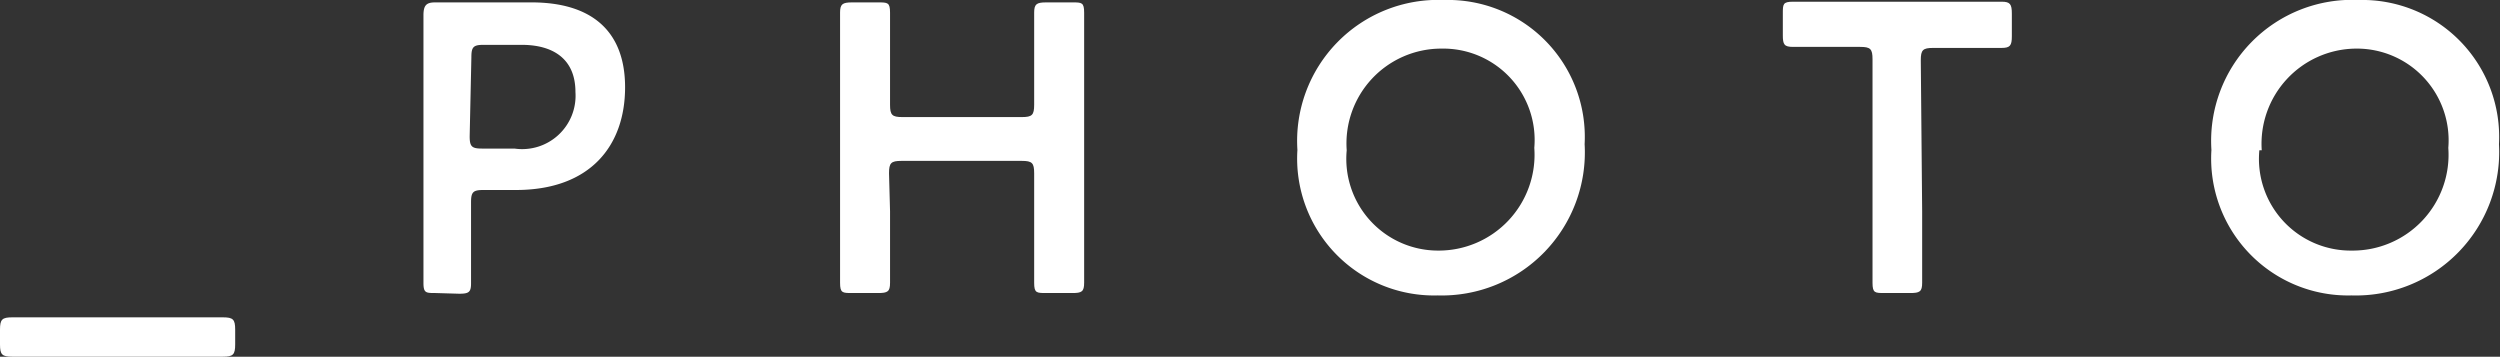
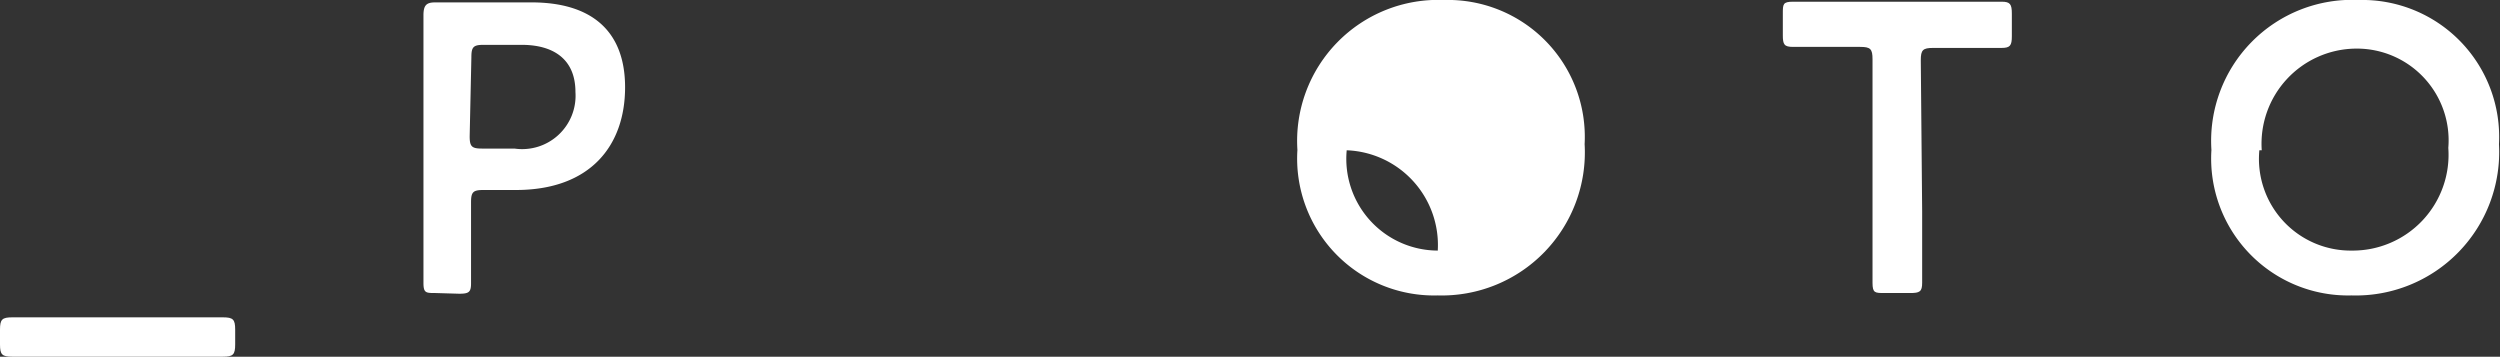
<svg xmlns="http://www.w3.org/2000/svg" viewBox="0 0 73.03 10.42">
  <rect x="0" y="0" width="73.03" height="10.42" fill="#333333" stroke="none" />
  <defs>
    <style>.cls-1{fill:#fff;}</style>
  </defs>
  <g id="レイヤー_2" data-name="レイヤー 2">
    <g id="menu">
      <path class="cls-1" d="M.36,10.42c-.3,0-.36-.06-.36-.36V9.63c0-.3.06-.36.36-.36H6.51c.3,0,.36.06.36.36v.43c0,.3-.06.36-.36.36Z" />
      <path class="cls-1" d="M12.72,8.56c-.28,0-.35,0-.35-.3,0-.08,0-1.4,0-2.09V2.45c0-.59,0-1.33,0-2,0-.29.08-.38.34-.38l1.59,0h1.23c1.7,0,2.73.79,2.73,2.48s-1,3-3.19,3h-.95c-.3,0-.36.06-.36.36v.28c0,.69,0,2,0,2.09,0,.26-.07.3-.35.3Zm1-4.58c0,.3.06.36.36.36h.95a1.56,1.56,0,0,0,1.78-1.65c0-1-.69-1.38-1.57-1.38H14.13c-.3,0-.36.06-.36.36Z" />
-       <path class="cls-1" d="M26,6.17c0,.69,0,2,0,2.09,0,.26-.07.3-.35.3h-.76c-.28,0-.35,0-.35-.3,0-.08,0-1.4,0-2.09V2.47c0-.69,0-2,0-2.1,0-.25.07-.3.35-.3h.76c.28,0,.35,0,.35.3,0,.09,0,1.41,0,2.1v.59c0,.3.06.36.36.36h3.49c.3,0,.36-.06.36-.36V2.47c0-.69,0-2,0-2.1,0-.25.07-.3.35-.3h.77c.27,0,.34,0,.34.3,0,.09,0,1.41,0,2.1v3.7c0,.69,0,2,0,2.09,0,.26-.07.3-.34.3h-.77c-.28,0-.35,0-.35-.3,0-.08,0-1.4,0-2.09V5.06c0-.3-.06-.36-.36-.36H26.33c-.3,0-.36.06-.36.36Z" />
-       <path class="cls-1" d="M46.29,4.21A4.18,4.18,0,0,1,42,8.63,4,4,0,0,1,37.9,4.38,4.12,4.12,0,0,1,42.18,0,4,4,0,0,1,46.29,4.21Zm-6.95.18A2.68,2.68,0,0,0,42,7.32a2.8,2.8,0,0,0,2.82-3,2.67,2.67,0,0,0-2.71-2.9A2.77,2.77,0,0,0,39.34,4.39Z" />
+       <path class="cls-1" d="M46.29,4.21A4.18,4.18,0,0,1,42,8.63,4,4,0,0,1,37.9,4.38,4.12,4.12,0,0,1,42.18,0,4,4,0,0,1,46.29,4.21Zm-6.95.18A2.68,2.68,0,0,0,42,7.32A2.77,2.77,0,0,0,39.34,4.39Z" />
      <path class="cls-1" d="M56.15,6.17c0,.69,0,2,0,2.09,0,.26-.07.3-.35.3h-.75c-.28,0-.35,0-.35-.3,0-.08,0-1.4,0-2.09V1.73c0-.3-.06-.36-.36-.36H54l-1.62,0c-.26,0-.3-.07-.3-.34V.4c0-.28,0-.35.3-.35l1.74,0h2.61l1.74,0c.25,0,.3.07.3.35v.66c0,.27-.05.34-.3.34l-1.62,0h-.38c-.3,0-.36.06-.36.36Z" />
      <path class="cls-1" d="M73,4.21a4.19,4.19,0,0,1-4.31,4.42,4,4,0,0,1-4.09-4.25A4.12,4.12,0,0,1,68.91,0,4,4,0,0,1,73,4.21Zm-7,.18a2.68,2.68,0,0,0,2.7,2.93,2.8,2.8,0,0,0,2.82-3,2.68,2.68,0,0,0-2.71-2.9A2.78,2.78,0,0,0,66.07,4.39Z" />
    </g>
  </g>
</svg>